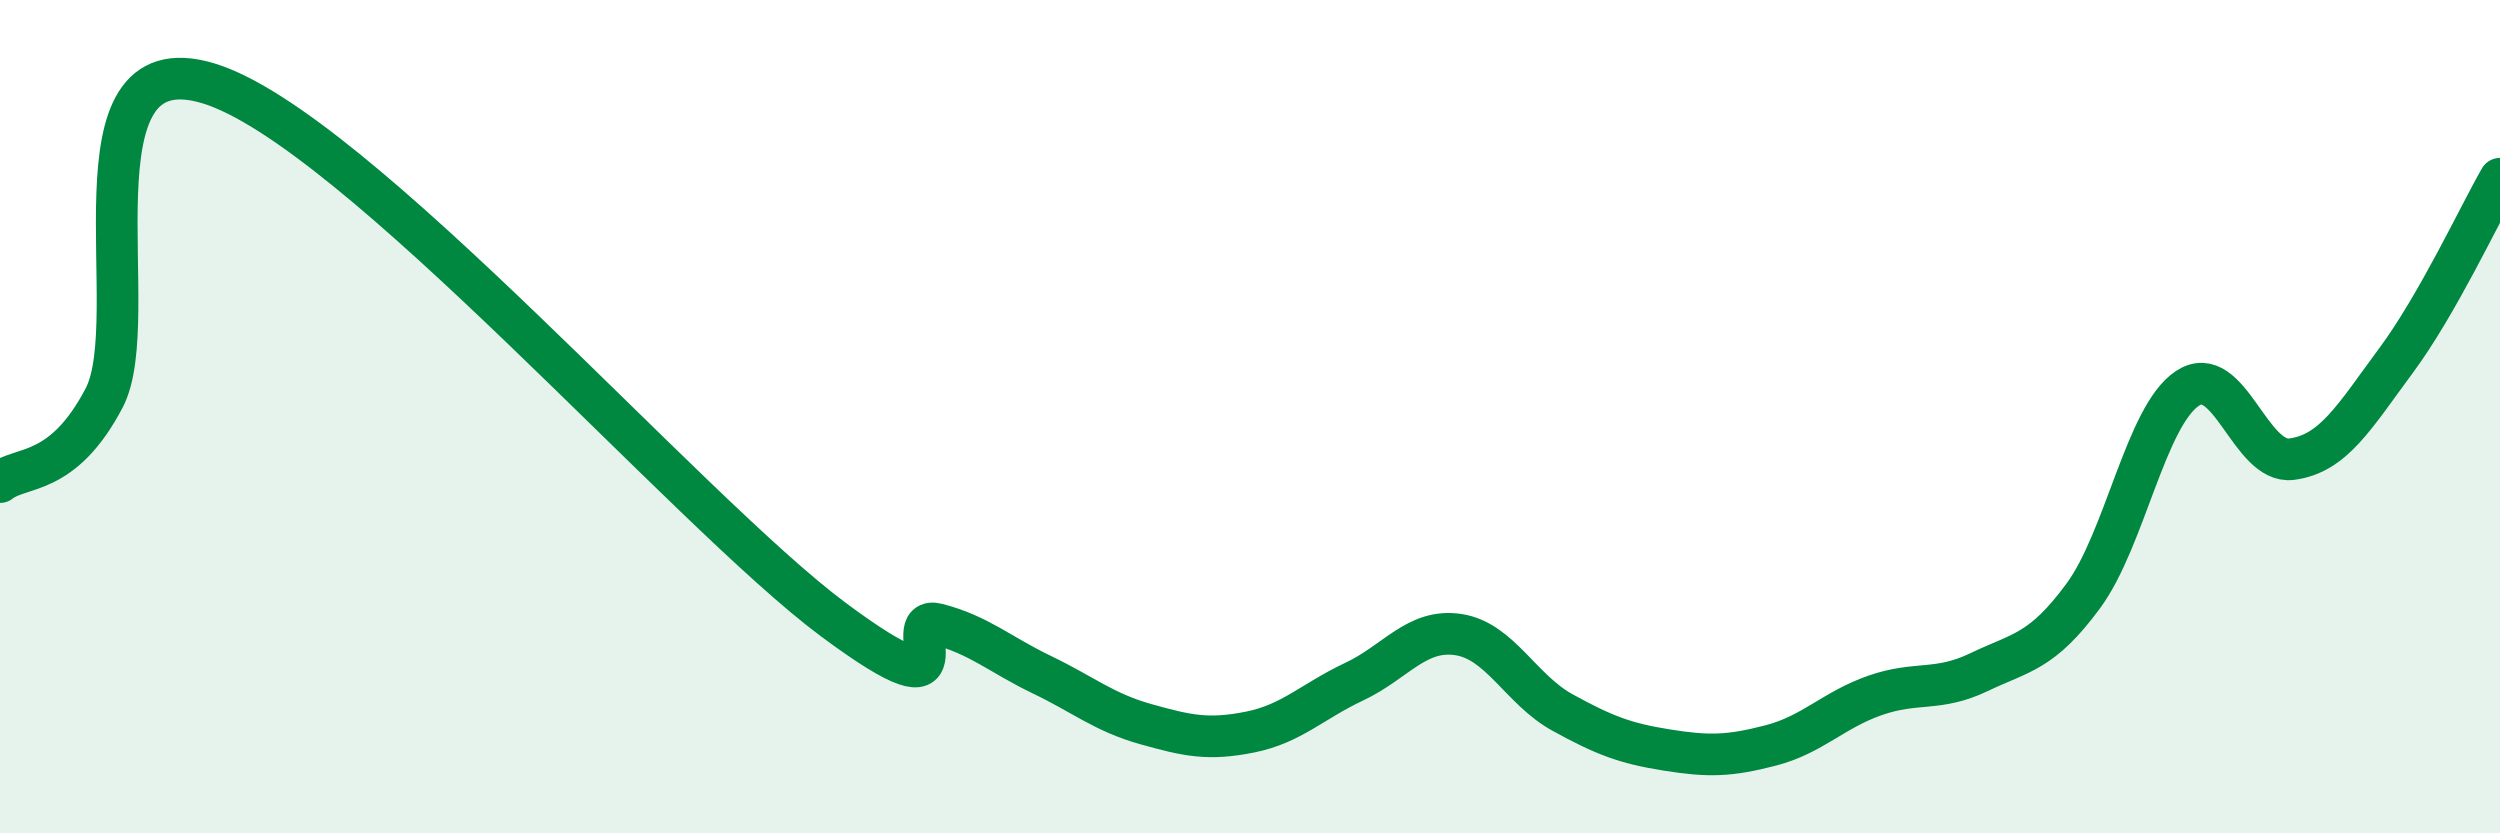
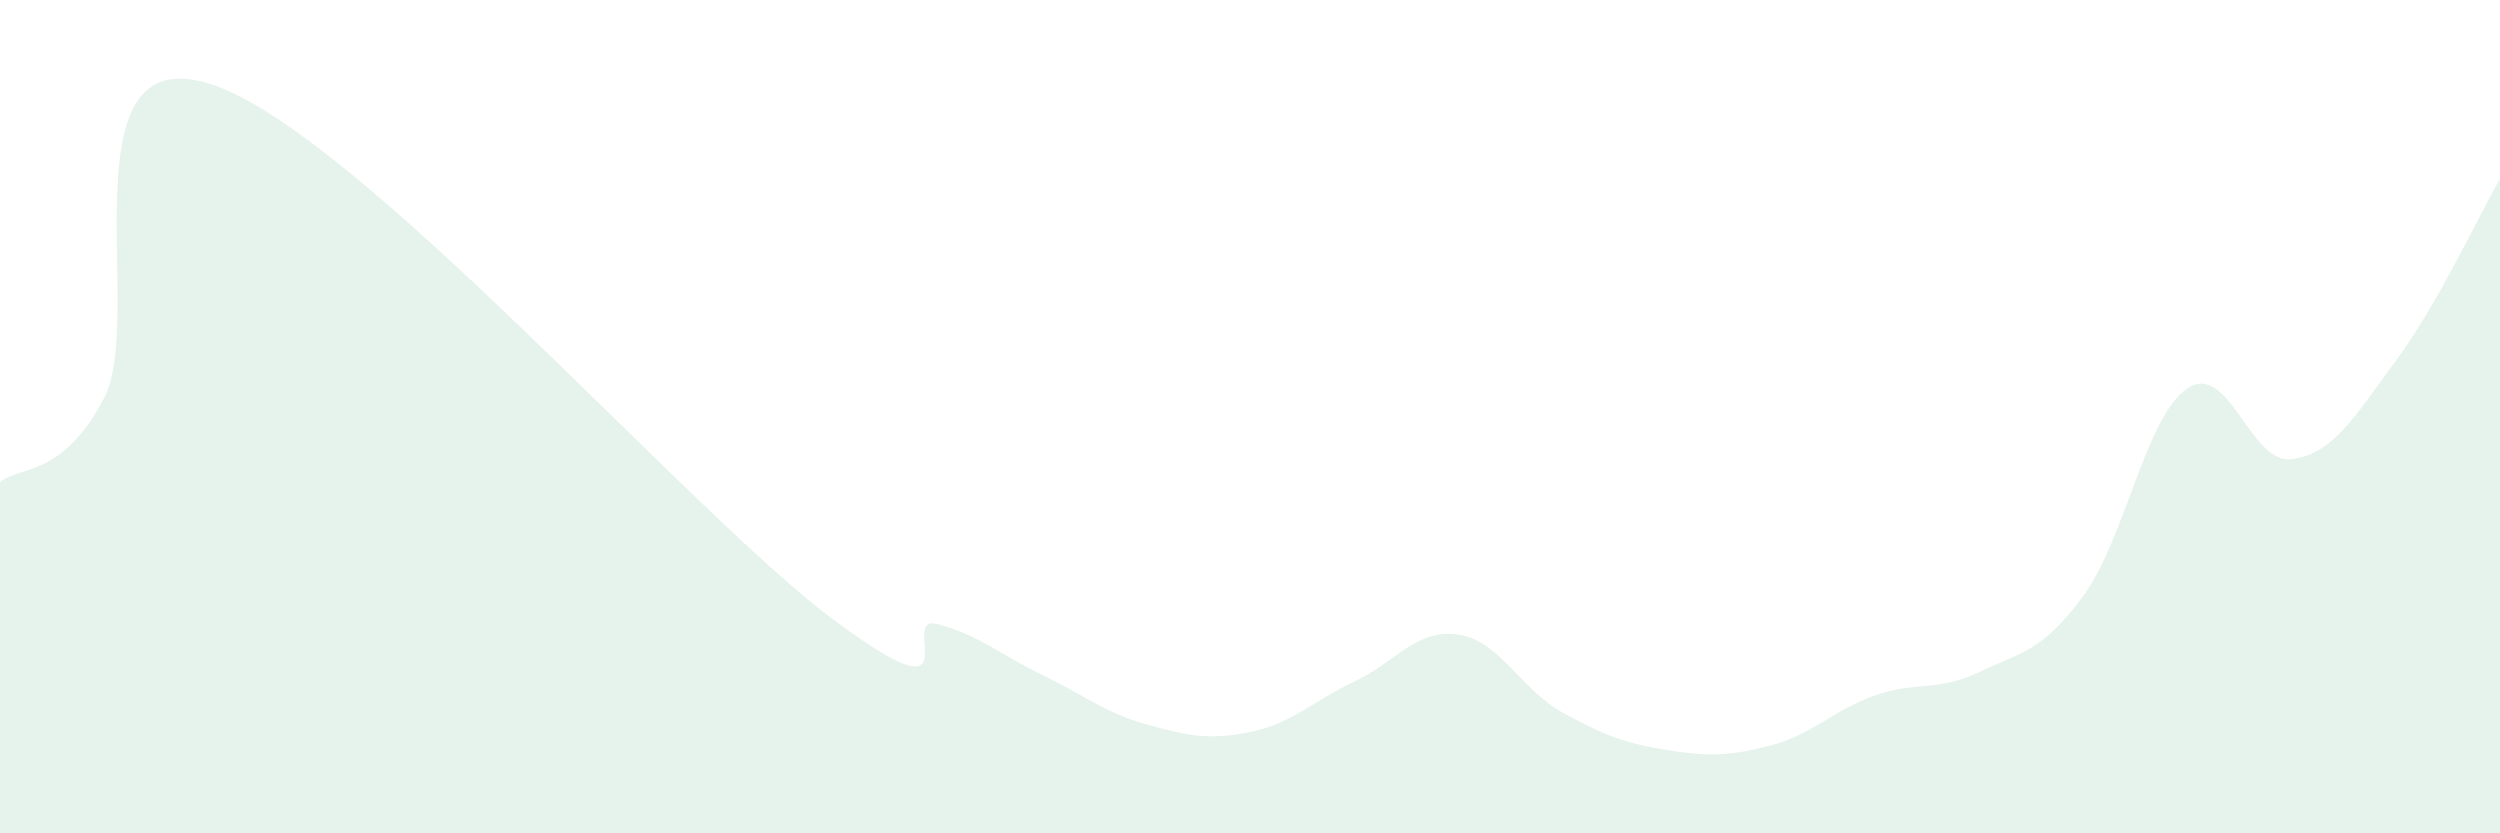
<svg xmlns="http://www.w3.org/2000/svg" width="60" height="20" viewBox="0 0 60 20">
  <path d="M 0,11.57 C 0.5,11.17 1.5,11.46 2.5,9.55 C 3.5,7.64 1.5,0.94 5,2 C 8.5,3.06 16.5,12.27 20,14.87 C 23.5,17.47 21.5,14.72 22.5,14.98 C 23.5,15.24 24,15.71 25,16.19 C 26,16.67 26.5,17.1 27.5,17.38 C 28.5,17.66 29,17.77 30,17.57 C 31,17.37 31.5,16.83 32.5,16.36 C 33.5,15.89 34,15.08 35,15.23 C 36,15.38 36.5,16.55 37.5,17.1 C 38.5,17.65 39,17.84 40,18 C 41,18.16 41.5,18.15 42.5,17.89 C 43.5,17.63 44,17.04 45,16.69 C 46,16.34 46.5,16.61 47.5,16.13 C 48.5,15.65 49,15.66 50,14.3 C 51,12.94 51.5,9.98 52.5,9.32 C 53.5,8.66 54,11.15 55,11.02 C 56,10.89 56.5,10.01 57.5,8.66 C 58.5,7.31 59.5,5.16 60,4.29L60 20L0 20Z" fill="#008740" opacity="0.1" stroke-linecap="round" stroke-linejoin="round" />
-   <path d="M 0,11.57 C 0.5,11.17 1.5,11.46 2.5,9.55 C 3.5,7.64 1.5,0.94 5,2 C 8.5,3.06 16.5,12.27 20,14.87 C 23.5,17.47 21.5,14.72 22.5,14.98 C 23.5,15.24 24,15.71 25,16.19 C 26,16.67 26.5,17.1 27.5,17.38 C 28.5,17.66 29,17.77 30,17.57 C 31,17.37 31.5,16.83 32.5,16.36 C 33.5,15.89 34,15.08 35,15.23 C 36,15.38 36.5,16.55 37.5,17.1 C 38.5,17.65 39,17.84 40,18 C 41,18.16 41.5,18.15 42.5,17.89 C 43.5,17.63 44,17.04 45,16.69 C 46,16.34 46.5,16.61 47.5,16.13 C 48.5,15.65 49,15.66 50,14.3 C 51,12.94 51.5,9.98 52.5,9.32 C 53.5,8.66 54,11.15 55,11.02 C 56,10.89 56.5,10.01 57.5,8.66 C 58.5,7.31 59.5,5.16 60,4.29" stroke="#008740" stroke-width="1" fill="none" stroke-linecap="round" stroke-linejoin="round" />
</svg>